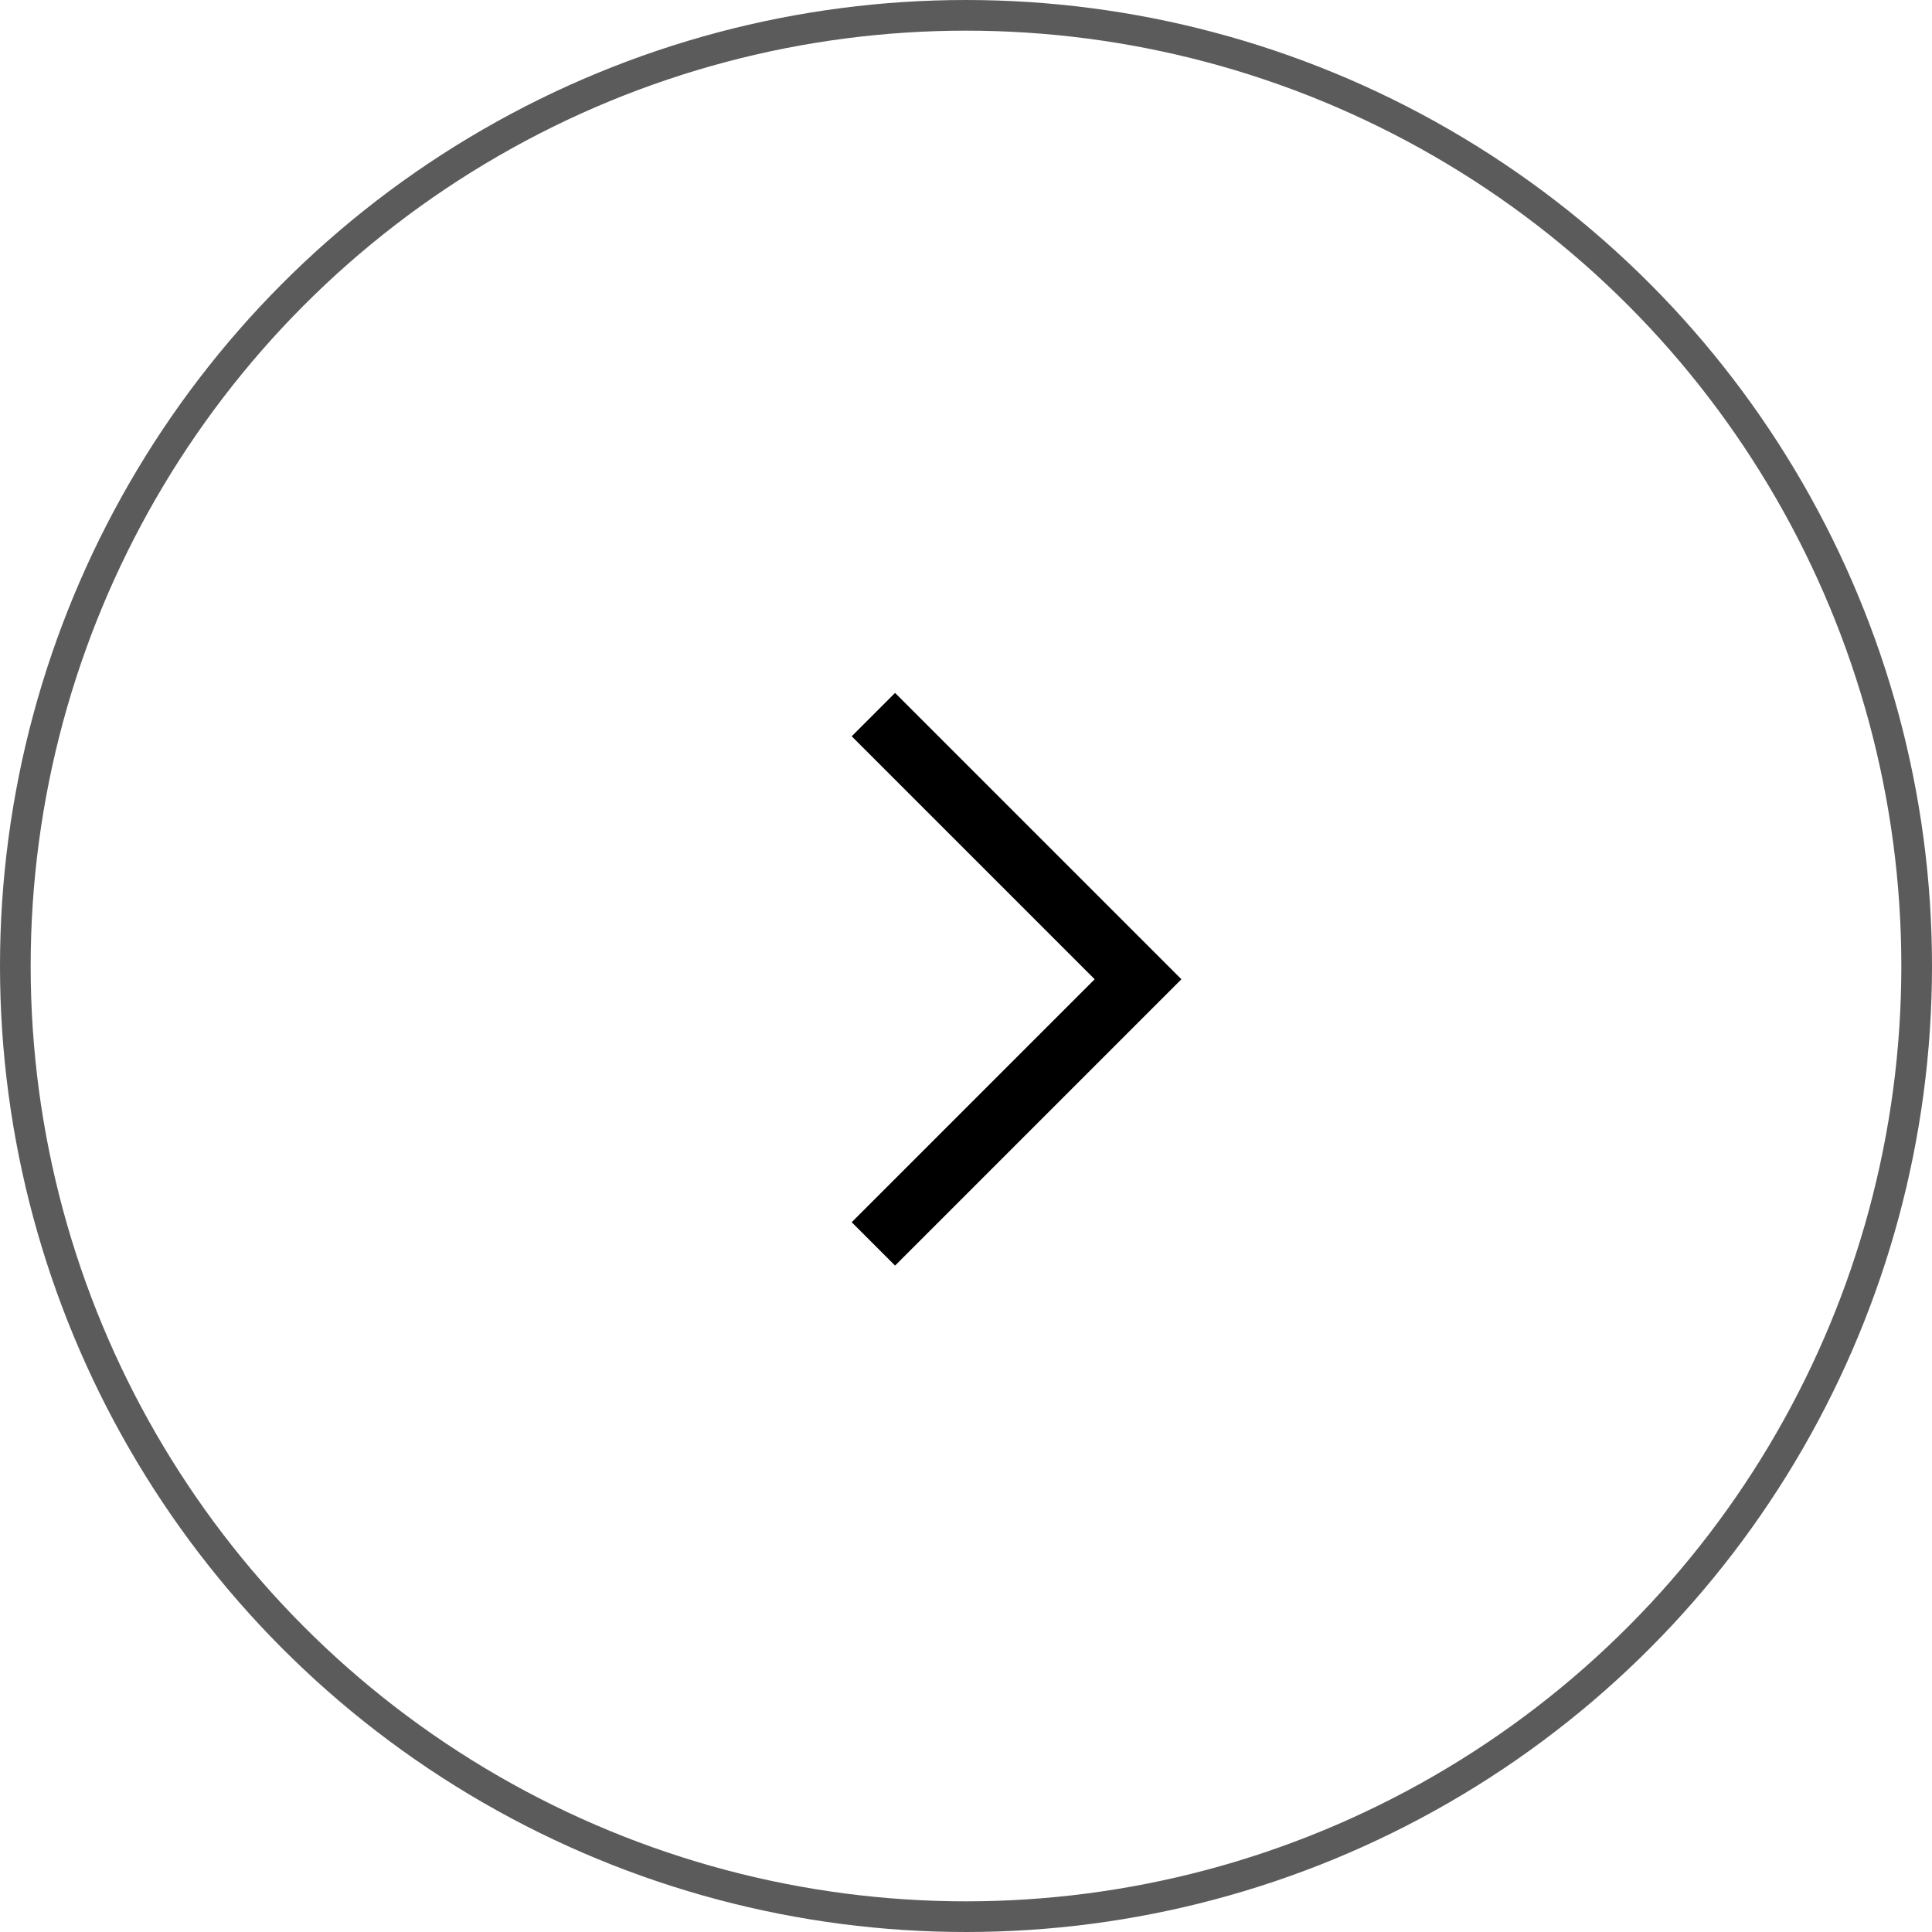
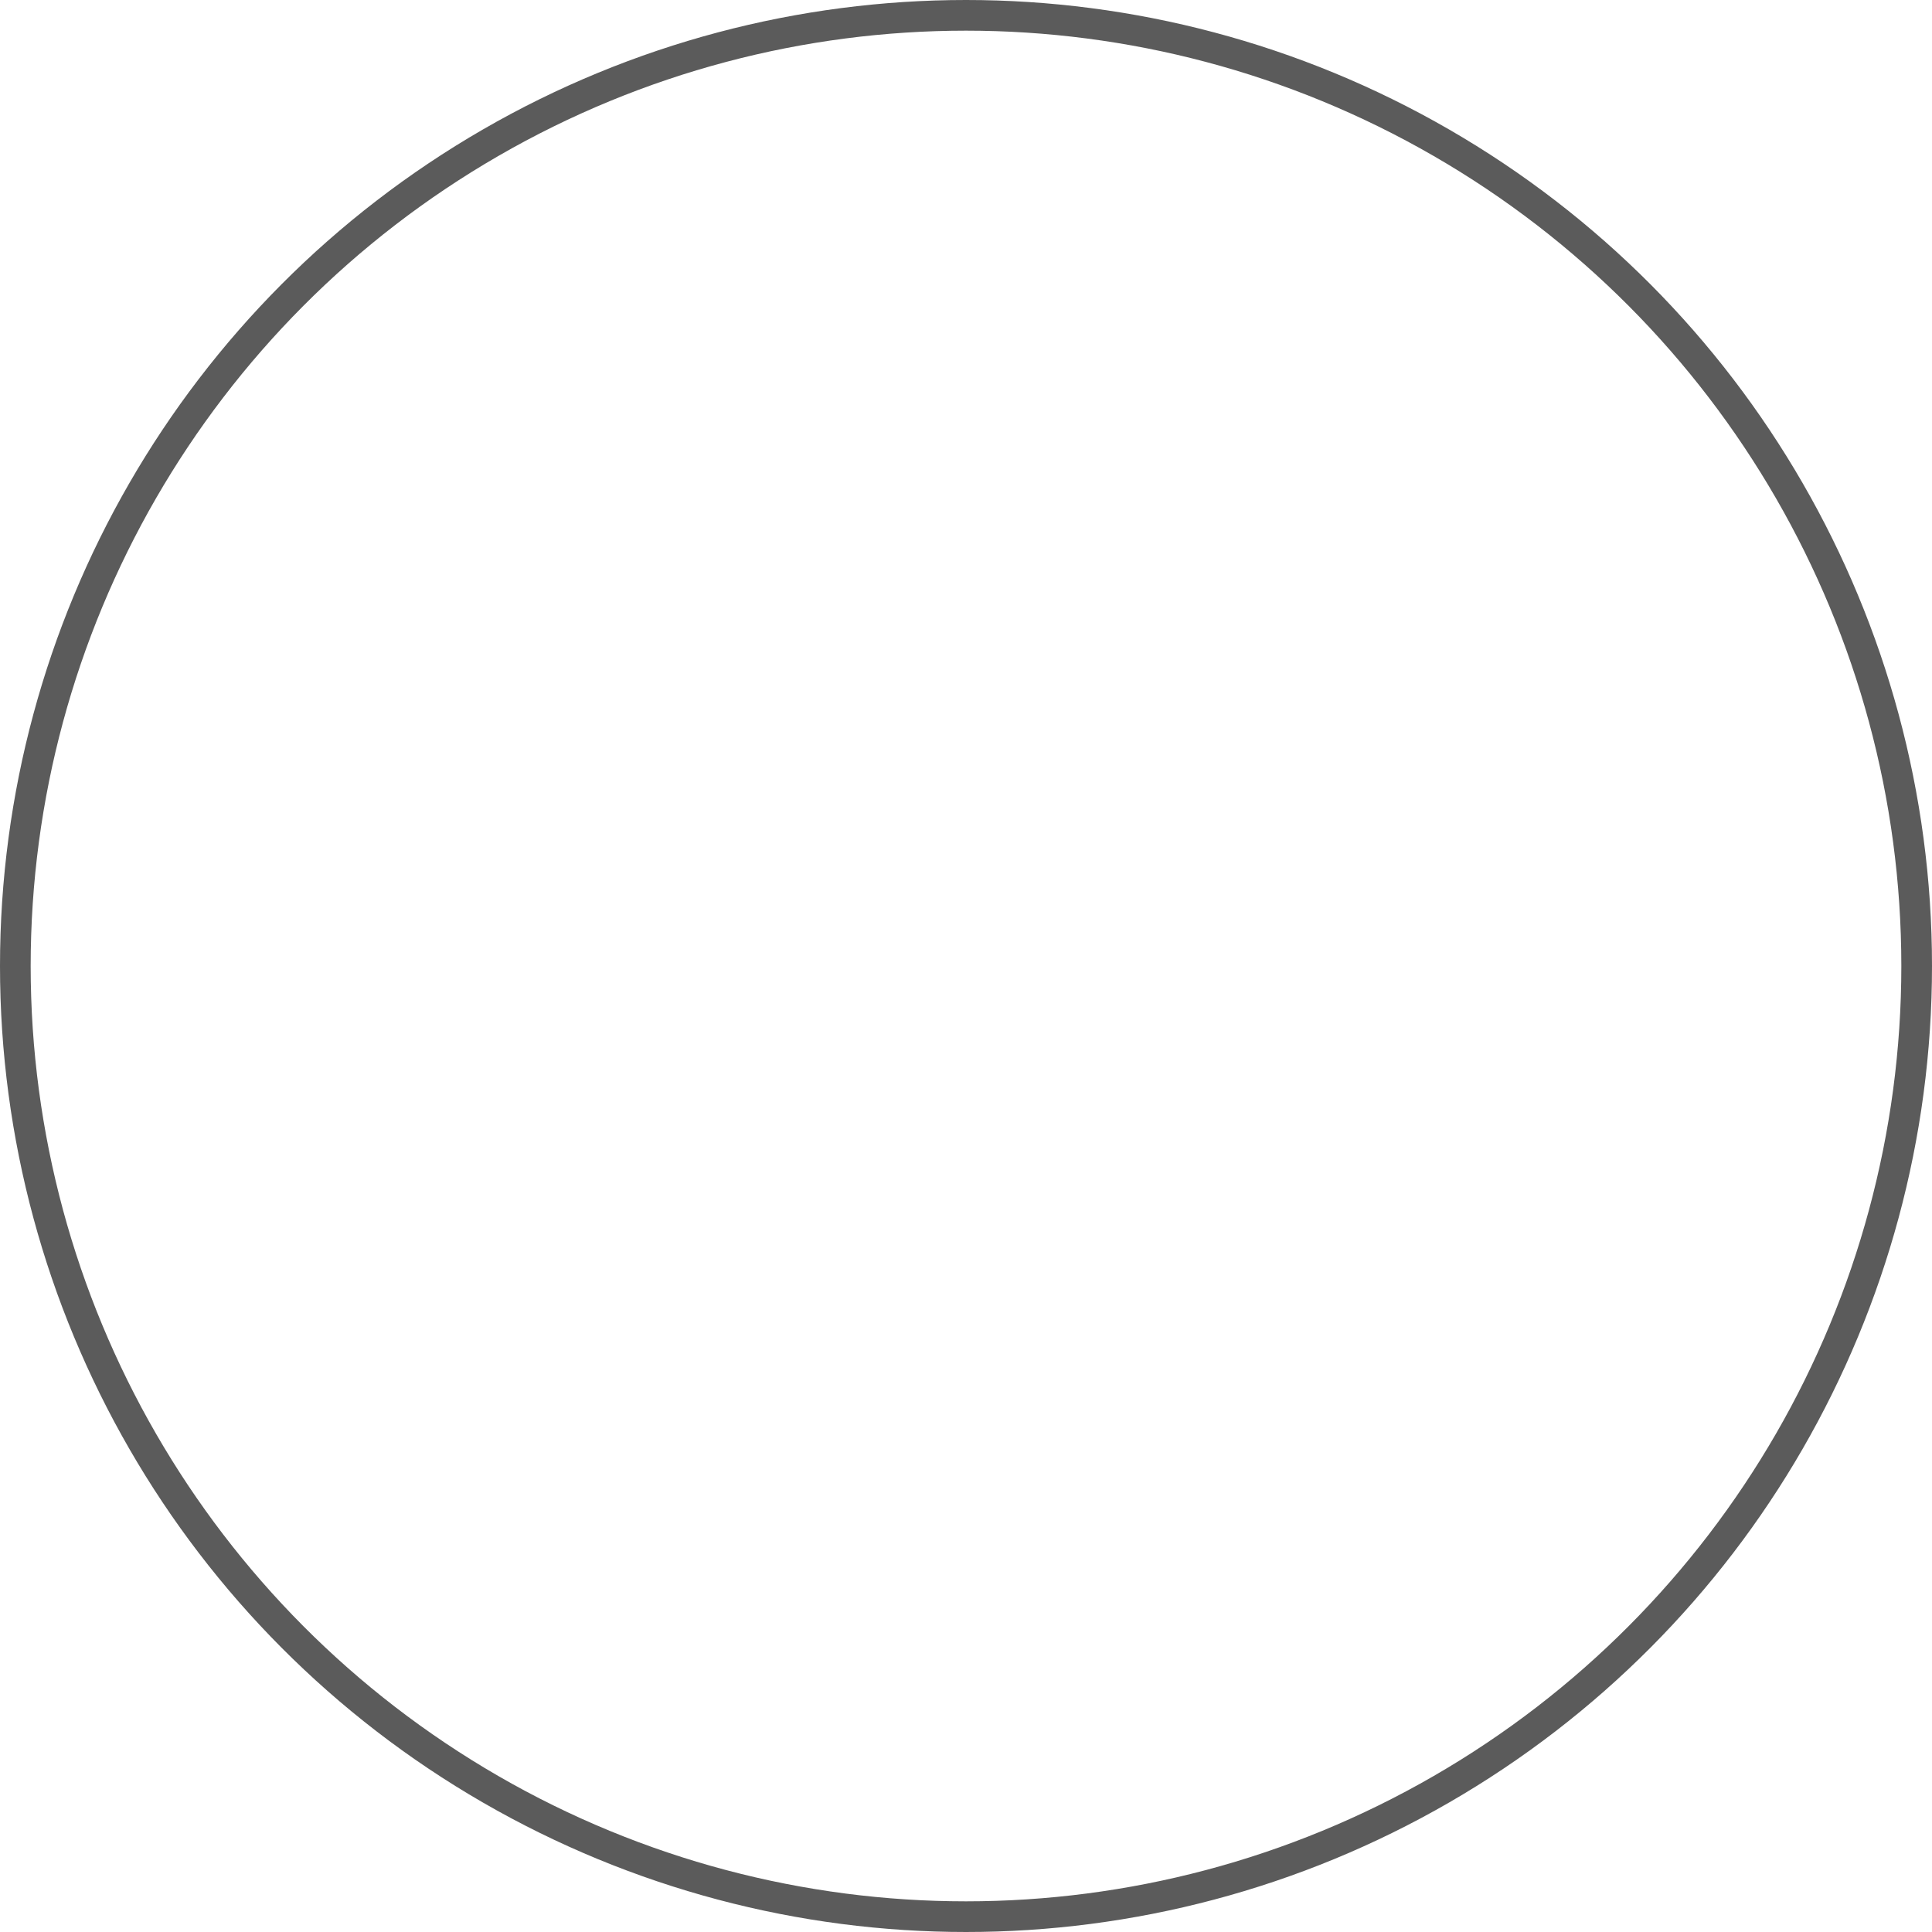
<svg xmlns="http://www.w3.org/2000/svg" width="63" height="63" viewBox="0 0 63 63" fill="none">
-   <path d="M28.48 23.302L37.11 31.932L28.48 40.562" stroke="black" stroke-width="2" />
  <circle cx="31.5" cy="31.5" r="31" stroke="#5B5B5B" />
</svg>